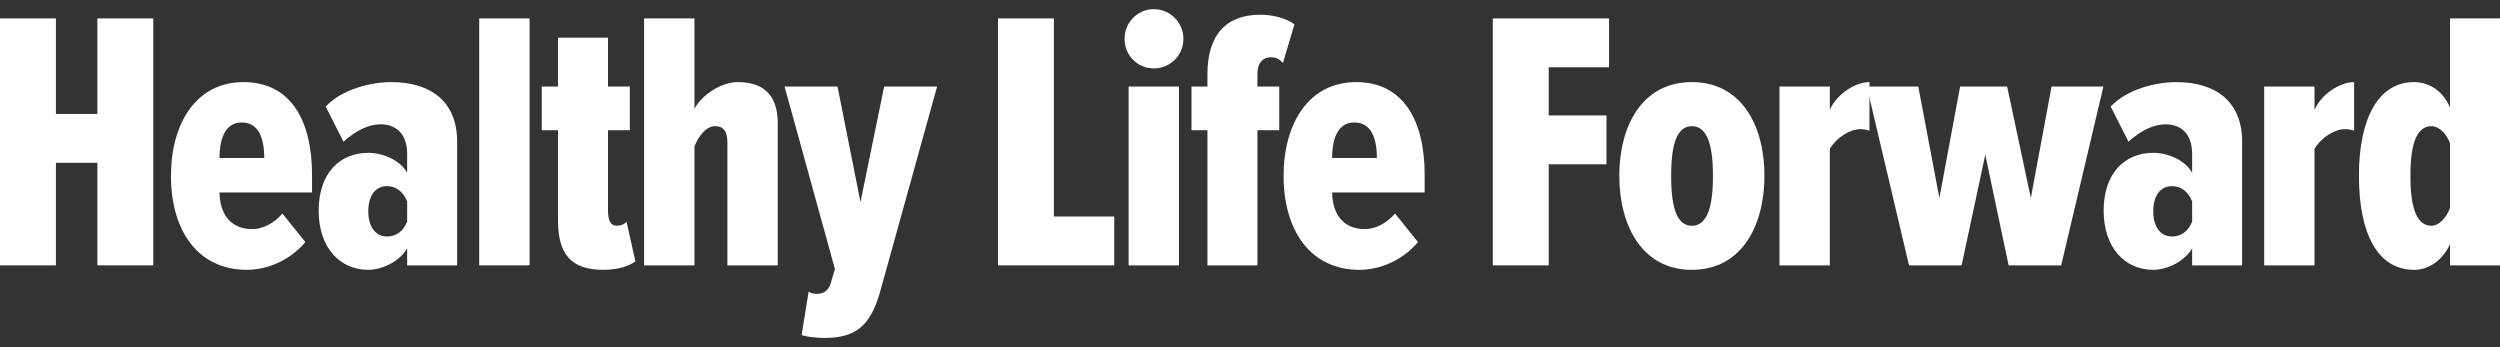
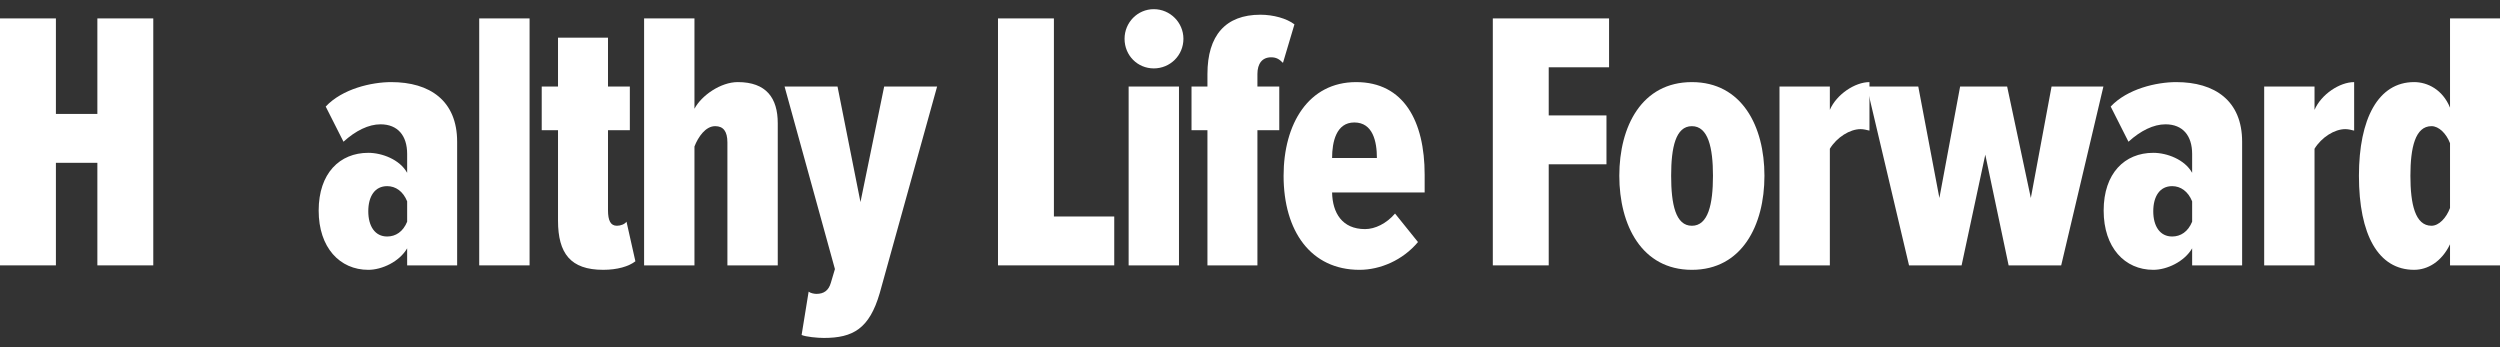
<svg xmlns="http://www.w3.org/2000/svg" width="216" height="30" viewBox="0 0 216 30" fill="none">
  <rect x="0" y="0" width="216" height="30" fill="#333333" stroke="none" />
  <path d="M216 22.928H211.682V21.105C210.946 22.64 209.73 23.312 208.579 23.312C205.476 23.312 203.812 20.273 203.812 15.187C203.812 10.26 205.476 7.093 208.579 7.093C209.73 7.093 211.042 7.733 211.682 9.301V1.591H216V22.928ZM210.082 19.505C210.722 19.505 211.362 18.833 211.682 17.97V12.372C211.362 11.54 210.722 10.9 210.082 10.9C208.675 10.9 208.259 12.755 208.259 15.187C208.259 17.65 208.675 19.505 210.082 19.505Z" fill="white" />
  <path d="M199.975 22.929H195.625V7.478H199.975V9.493C200.551 8.15 202.151 7.094 203.398 7.094V11.285C203.142 11.221 202.886 11.157 202.631 11.157C201.703 11.157 200.583 11.861 199.975 12.852V22.929Z" fill="white" />
  <path d="M193.72 22.929H189.401V21.457C188.729 22.609 187.226 23.313 186.042 23.313C183.579 23.313 181.756 21.393 181.756 18.194C181.756 14.963 183.579 13.204 186.042 13.204C187.226 13.204 188.761 13.78 189.401 14.931V13.3C189.401 11.733 188.601 10.741 187.098 10.741C186.074 10.741 184.955 11.285 183.899 12.245L182.364 9.206C183.803 7.67 186.33 7.094 188.026 7.094C191.353 7.094 193.72 8.694 193.72 12.245V22.929ZM187.674 20.434C188.41 20.434 189.049 20.018 189.401 19.154V17.395C189.049 16.531 188.41 16.083 187.674 16.083C186.618 16.083 186.042 16.947 186.042 18.258C186.042 19.538 186.618 20.434 187.674 20.434Z" fill="white" />
  <path d="M178.087 22.928H173.545L171.529 13.364L169.482 22.928H164.94L161.293 7.478H165.739L167.563 17.106L169.354 7.478H173.417L175.464 17.106L177.255 7.478H181.734L178.087 22.928Z" fill="white" />
  <path d="M158.099 22.929H153.748V7.478H158.099V9.493C158.674 8.15 160.274 7.094 161.521 7.094V11.285C161.265 11.221 161.01 11.157 160.754 11.157C159.826 11.157 158.706 11.861 158.099 12.852V22.929Z" fill="white" />
  <path d="M146.178 23.313C141.86 23.313 139.908 19.474 139.908 15.187C139.908 10.901 141.86 7.094 146.178 7.094C150.497 7.094 152.448 10.901 152.448 15.187C152.448 19.474 150.497 23.313 146.178 23.313ZM146.178 19.506C147.586 19.506 148.001 17.651 148.001 15.187C148.001 12.756 147.586 10.901 146.178 10.901C144.771 10.901 144.387 12.756 144.387 15.187C144.387 17.651 144.771 19.506 146.178 19.506Z" fill="white" />
  <path d="M133.809 22.928H128.979V1.591H139.023V5.814H133.809V9.972H138.799V14.195H133.809V22.928Z" fill="white" />
  <path d="M117.46 23.313C113.27 23.313 110.902 19.986 110.902 15.187C110.902 10.709 113.046 7.094 117.172 7.094C121.299 7.094 123.09 10.485 123.09 15.091V16.627H115.093C115.125 18.386 115.957 19.794 117.94 19.794C118.804 19.794 119.795 19.314 120.531 18.45L122.514 20.913C121.203 22.481 119.251 23.313 117.46 23.313ZM118.964 13.652C118.964 12.213 118.612 10.581 117.012 10.581C115.445 10.581 115.093 12.276 115.093 13.652H118.964Z" fill="white" />
  <path d="M108.641 22.928H104.323V11.252H102.947V7.478H104.323V6.39C104.323 3.063 105.89 1.272 108.897 1.272C110.017 1.272 111.168 1.592 111.84 2.104L110.849 5.431C110.529 5.111 110.273 4.951 109.825 4.951C109.057 4.951 108.641 5.495 108.641 6.39V7.478H110.529V11.252H108.641V22.928Z" fill="white" />
  <path d="M99.689 5.91C98.282 5.91 97.162 4.791 97.162 3.351C97.162 1.944 98.282 0.792 99.689 0.792C101.097 0.792 102.248 1.944 102.248 3.351C102.248 4.791 101.097 5.91 99.689 5.91ZM101.864 22.928H97.514V7.478H101.864V22.928Z" fill="white" />
  <path d="M96.271 22.928H86.227V1.591H91.057V18.705H96.271V22.928Z" fill="white" />
  <path d="M69.259 28.942L69.866 25.199C70.026 25.327 70.346 25.391 70.538 25.391C71.178 25.391 71.594 25.103 71.786 24.432L72.138 23.248L67.787 7.478H72.362L74.345 17.458L76.392 7.478H80.966L76.008 25.327C75.113 28.398 73.705 29.198 71.178 29.198C70.634 29.198 69.611 29.102 69.259 28.942Z" fill="white" />
  <path d="M67.198 22.928H62.848V12.308C62.848 11.348 62.496 10.9 61.792 10.9C60.961 10.9 60.321 11.828 60.001 12.659V22.928H55.65V1.591H60.001V9.397C60.609 8.245 62.272 7.093 63.744 7.093C66.207 7.093 67.198 8.469 67.198 10.644V22.928Z" fill="white" />
  <path d="M52.115 23.312C49.3 23.312 48.212 21.904 48.212 19.057V11.252H46.805V7.477H48.212V3.255H52.531V7.477H54.418V11.252H52.531V18.162C52.531 19.057 52.755 19.505 53.298 19.505C53.618 19.505 53.97 19.377 54.13 19.153L54.898 22.576C54.322 23.024 53.33 23.312 52.115 23.312Z" fill="white" />
  <path d="M45.755 22.928H41.404V1.591H45.755V22.928Z" fill="white" />
  <path d="M39.497 22.929H35.178V21.457C34.507 22.609 33.003 23.313 31.82 23.313C29.357 23.313 27.533 21.393 27.533 18.194C27.533 14.963 29.357 13.204 31.82 13.204C33.003 13.204 34.539 13.78 35.178 14.931V13.3C35.178 11.733 34.379 10.741 32.875 10.741C31.852 10.741 30.732 11.285 29.677 12.245L28.141 9.206C29.581 7.67 32.108 7.094 33.803 7.094C37.13 7.094 39.497 8.694 39.497 12.245V22.929ZM33.451 20.434C34.187 20.434 34.827 20.018 35.178 19.154V17.395C34.827 16.531 34.187 16.083 33.451 16.083C32.395 16.083 31.82 16.947 31.82 18.258C31.82 19.538 32.395 20.434 33.451 20.434Z" fill="white" />
-   <path d="M21.329 23.313C17.139 23.313 14.771 19.986 14.771 15.187C14.771 10.709 16.915 7.094 21.041 7.094C25.168 7.094 26.959 10.485 26.959 15.091V16.627H18.962C18.994 18.386 19.826 19.794 21.809 19.794C22.673 19.794 23.664 19.314 24.4 18.45L26.384 20.913C25.072 22.481 23.121 23.313 21.329 23.313ZM22.833 13.652C22.833 12.213 22.481 10.581 20.881 10.581C19.314 10.581 18.962 12.276 18.962 13.652H22.833Z" fill="white" />
  <path d="M13.243 22.928H8.413V14.067H4.83V22.928H0V1.591H4.83V9.844H8.413V1.591H13.243V22.928Z" fill="white" />
</svg>